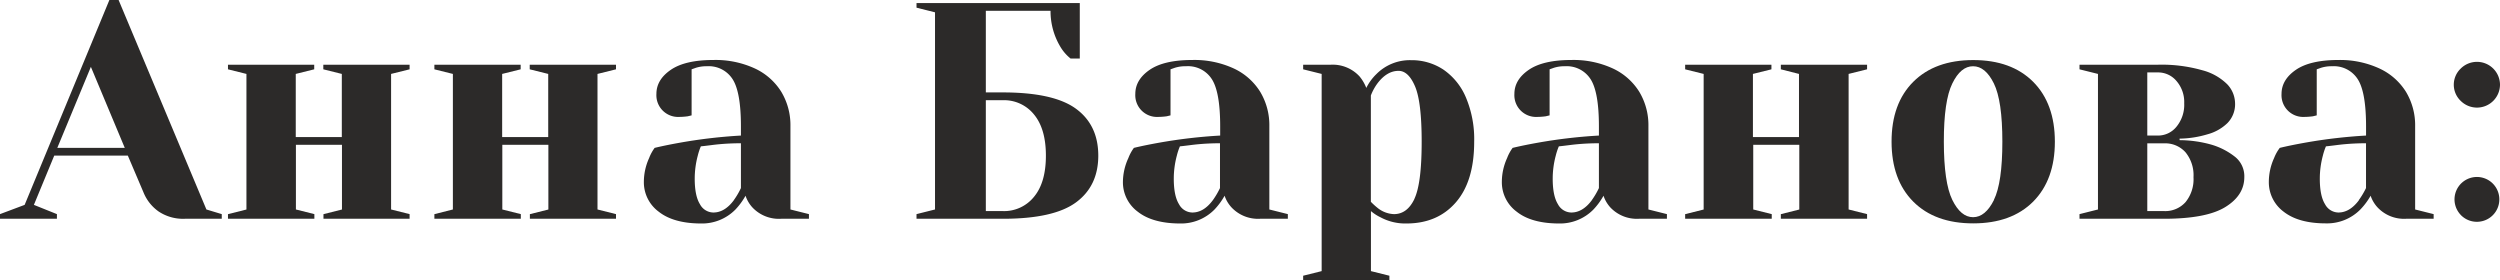
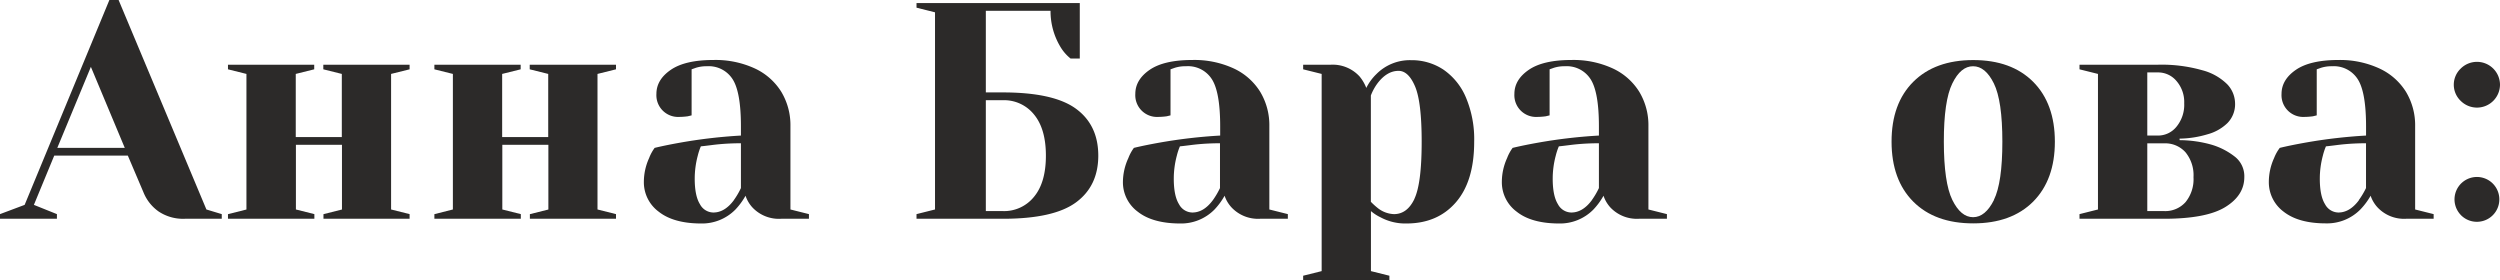
<svg xmlns="http://www.w3.org/2000/svg" viewBox="0 0 651.38 73.04">
  <defs>
    <style>.cls-1{fill:#2c2a29;}</style>
  </defs>
  <g id="Layer_2" data-name="Layer 2">
    <g id="template">
      <g id="A">
        <path class="cls-1" d="M0,55.79l6.42-2.41L28.5,0h2.4L53.78,54.58l4,1.21V57H48.16a11.46,11.46,0,0,1-6.82-1.89,11.22,11.22,0,0,1-3.93-4.93l-4.1-9.63H14.13L8.83,53.38l6,2.41V57H0ZM14.93,38.53H32.51L23.68,17.42Z" />
        <path class="cls-1" d="M59.4,57v-1.2l4.81-1.21V19.26l-4.81-1.2v-1.2H81.87v1.2l-4.81,1.2V35.72h12V19.26l-4.82-1.2v-1.2h22.48v1.2l-4.82,1.2V54.58l4.82,1.21V57H84.28v-1.2l4.82-1.21V37.73h-12V54.58l4.81,1.21V57Z" />
        <path class="cls-1" d="M113.18,57v-1.2L118,54.58V19.26l-4.82-1.2v-1.2h22.48v1.2l-4.82,1.2V35.72h12V19.26l-4.82-1.2v-1.2h22.48v1.2l-4.82,1.2V54.58l4.82,1.21V57H138.06v-1.2l4.82-1.21V37.73h-12V54.58l4.82,1.21V57Z" />
        <path class="cls-1" d="M171.62,55.15a9.52,9.52,0,0,1-3.86-7.79,15,15,0,0,1,1.37-6.18,11.1,11.1,0,0,1,1.44-2.65c2.2-.53,4.58-1,7.15-1.45a133.49,133.49,0,0,1,15.33-1.76V32.91q0-8.91-2.17-12.28a7.36,7.36,0,0,0-6.66-3.37,9.08,9.08,0,0,0-2.89.4l-1.13.4v12l-1,.24a17.42,17.42,0,0,1-2.17.16,5.66,5.66,0,0,1-6-6q0-3.69,3.74-6.26t11.11-2.57a24.45,24.45,0,0,1,10.8,2.21,16.09,16.09,0,0,1,6.9,6.1,16.88,16.88,0,0,1,2.37,8.95V54.58l4.82,1.21V57h-7.23A9.46,9.46,0,0,1,196,54,8.49,8.49,0,0,1,194.25,51a17.78,17.78,0,0,1-2.65,3.61,12.2,12.2,0,0,1-9,3.62Q175.47,58.2,171.62,55.15Zm19.58-3A20.06,20.06,0,0,0,193.05,49V37.33a59.3,59.3,0,0,0-7.07.4c-1.66.21-2.78.35-3.37.4a15.66,15.66,0,0,0-.8,2.41,23.35,23.35,0,0,0-.8,6q0,4.48,1.36,6.66a4,4,0,0,0,3.45,2.17C187.8,55.39,189.6,54.32,191.2,52.17Z" />
        <path class="cls-1" d="M238.8,55.79l4.82-1.21V3.21L238.8,2V.8h42.54V15.25h-2.4a11.28,11.28,0,0,1-2.65-3.05,18,18,0,0,1-2.57-9.39H256.86V24.08h4.42q13.25,0,19.06,4.25t5.82,12.21q0,7.93-5.82,12.2T261.28,57H238.8ZM261.28,55a10,10,0,0,0,8.14-3.73q3.09-3.73,3.09-10.71t-3.09-10.72a10,10,0,0,0-8.14-3.73h-4.42V55Z" />
        <path class="cls-1" d="M296.43,55.15a9.54,9.54,0,0,1-3.85-7.79A15,15,0,0,1,294,41.18a11.1,11.1,0,0,1,1.44-2.65c2.19-.53,4.58-1,7.14-1.45a133.39,133.39,0,0,1,15.34-1.76V32.91q0-8.91-2.17-12.28A7.37,7.37,0,0,0,309,17.26a9.08,9.08,0,0,0-2.89.4l-1.13.4v12l-1,.24a17.42,17.42,0,0,1-2.17.16,5.66,5.66,0,0,1-6-6c0-2.46,1.25-4.55,3.73-6.26s6.2-2.57,11.12-2.57a24.48,24.48,0,0,1,10.8,2.21,16.09,16.09,0,0,1,6.9,6.1,16.88,16.88,0,0,1,2.37,8.95V54.58l4.82,1.21V57H328.3a9.46,9.46,0,0,1-7.46-3A8.49,8.49,0,0,1,319.07,51a17.78,17.78,0,0,1-2.65,3.61,12.2,12.2,0,0,1-9,3.62Q300.29,58.2,296.43,55.15Zm19.59-3A20.85,20.85,0,0,0,317.87,49V37.33a59.3,59.3,0,0,0-7.07.4c-1.66.21-2.78.35-3.37.4a15.66,15.66,0,0,0-.8,2.41,23.35,23.35,0,0,0-.8,6q0,4.48,1.36,6.66a4,4,0,0,0,3.45,2.17Q313.61,55.39,316,52.17Z" />
        <path class="cls-1" d="M339.54,71.84l4.82-1.2V19.26l-4.82-1.2v-1.2h7.22a9.49,9.49,0,0,1,7.47,3.05,10.66,10.66,0,0,1,1.76,3,13.07,13.07,0,0,1,2.65-3.62,12.24,12.24,0,0,1,9-3.61,14.92,14.92,0,0,1,8.43,2.45,16.6,16.6,0,0,1,5.86,7.22,27.93,27.93,0,0,1,2.17,11.6q0,10.28-4.78,15.78t-12.88,5.5a13.63,13.63,0,0,1-6.74-1.61A11.49,11.49,0,0,1,357.2,55V70.64l4.81,1.2V73H339.54Zm29-20.07q1.88-4,1.88-14.85,0-10.35-1.72-14.4c-1.15-2.71-2.59-4.06-4.3-4.06q-3,0-5.46,3.21a13.26,13.26,0,0,0-1.76,3.21v27.7a19.07,19.07,0,0,0,1.76,1.6,7.21,7.21,0,0,0,4.26,1.61Q366.67,55.79,368.56,51.77Z" />
        <path class="cls-1" d="M395.17,55.15a9.52,9.52,0,0,1-3.86-7.79,15,15,0,0,1,1.37-6.18,11.1,11.1,0,0,1,1.44-2.65c2.2-.53,4.58-1,7.15-1.45a133.24,133.24,0,0,1,15.33-1.76V32.91q0-8.91-2.17-12.28a7.36,7.36,0,0,0-6.66-3.37,9.08,9.08,0,0,0-2.89.4l-1.13.4v12l-1,.24a17.42,17.42,0,0,1-2.17.16,5.66,5.66,0,0,1-6-6q0-3.69,3.74-6.26t11.11-2.57a24.45,24.45,0,0,1,10.8,2.21,16.09,16.09,0,0,1,6.9,6.1,16.88,16.88,0,0,1,2.37,8.95V54.58l4.82,1.21V57H427a9.46,9.46,0,0,1-7.46-3A8.49,8.49,0,0,1,417.8,51a17.78,17.78,0,0,1-2.65,3.61,12.2,12.2,0,0,1-9,3.62Q399,58.2,395.17,55.15Zm19.58-3A20.06,20.06,0,0,0,416.6,49V37.33a59.3,59.3,0,0,0-7.07.4c-1.66.21-2.78.35-3.37.4a15.66,15.66,0,0,0-.8,2.41,23.35,23.35,0,0,0-.8,6q0,4.48,1.36,6.66a4,4,0,0,0,3.45,2.17C411.35,55.39,413.15,54.32,414.75,52.17Z" />
-         <path class="cls-1" d="M439.07,57v-1.2l4.82-1.21V19.26l-4.82-1.2v-1.2h22.48v1.2l-4.82,1.2V35.72h12V19.26L464,18.06v-1.2h22.47v1.2l-4.81,1.2V54.58l4.81,1.21V57H464v-1.2l4.81-1.21V37.73h-12V54.58l4.82,1.21V57Z" />
        <path class="cls-1" d="M498.51,52.54q-5.65-5.67-5.66-15.62t5.66-15.61q5.67-5.65,15.61-5.66t15.62,5.66Q535.4,27,535.4,36.92t-5.66,15.62q-5.67,5.66-15.62,5.66T498.51,52.54Zm21-.45q2.21-4.48,2.21-15.17t-2.21-15.17q-2.2-4.48-5.42-4.49t-5.41,4.49q-2.22,4.5-2.21,15.17t2.21,15.17q2.21,4.5,5.41,4.5T519.54,52.09Z" />
        <path class="cls-1" d="M541.82,55.79l4.81-1.21V19.26l-4.81-1.2v-1.2h20.47A38.69,38.69,0,0,1,573.8,18.3,14.37,14.37,0,0,1,580.35,22a7.32,7.32,0,0,1,2,4.86,7,7,0,0,1-2,5.22A11.89,11.89,0,0,1,575.13,35a26.3,26.3,0,0,1-7.23,1.12v.4a31,31,0,0,1,8.43,1.21,18.23,18.23,0,0,1,6.06,3.17,6.47,6.47,0,0,1,2.37,5.25q0,4.74-4.94,7.79T563.89,57H541.82Zm20.47-20.47A6.16,6.16,0,0,0,567.1,33a9,9,0,0,0,2-6.1,8.36,8.36,0,0,0-2-5.78,6.23,6.23,0,0,0-4.81-2.25h-2.81V35.32ZM563.89,55a7.08,7.08,0,0,0,5.54-2.32,9.43,9.43,0,0,0,2.09-6.51,9.42,9.42,0,0,0-2.09-6.5,7.08,7.08,0,0,0-5.54-2.32h-4.41V55Z" />
        <path class="cls-1" d="M595,55.15a9.54,9.54,0,0,1-3.85-7.79,15,15,0,0,1,1.37-6.18A11.1,11.1,0,0,1,594,38.53c2.19-.53,4.58-1,7.14-1.45a133.39,133.39,0,0,1,15.34-1.76V32.91q0-8.91-2.17-12.28a7.37,7.37,0,0,0-6.66-3.37,9.08,9.08,0,0,0-2.89.4l-1.13.4v12l-1,.24a17.42,17.42,0,0,1-2.17.16,5.66,5.66,0,0,1-6-6c0-2.46,1.25-4.55,3.73-6.26s6.2-2.57,11.12-2.57A24.48,24.48,0,0,1,620,17.86a16.09,16.09,0,0,1,6.9,6.1,16.88,16.88,0,0,1,2.37,8.95V54.58l4.82,1.21V57H626.9a9.46,9.46,0,0,1-7.46-3A8.49,8.49,0,0,1,617.67,51,17.78,17.78,0,0,1,615,54.58a12.2,12.2,0,0,1-9,3.62Q598.89,58.2,595,55.15Zm19.59-3A20.85,20.85,0,0,0,616.47,49V37.33a59.3,59.3,0,0,0-7.07.4c-1.66.21-2.78.35-3.37.4a15.66,15.66,0,0,0-.8,2.41,23.35,23.35,0,0,0-.8,6q0,4.48,1.36,6.66a4,4,0,0,0,3.45,2.17Q612.21,55.39,614.62,52.17Z" />
        <path class="cls-1" d="M641.15,26.29a5.81,5.81,0,0,1,0-8.43,6,6,0,0,1,10.23,4.21,6,6,0,0,1-10.23,4.22Zm0,29.7a5.84,5.84,0,1,1,4.21,1.8A5.81,5.81,0,0,1,641.15,56Z" />
      </g>
    </g>
  </g>
</svg>